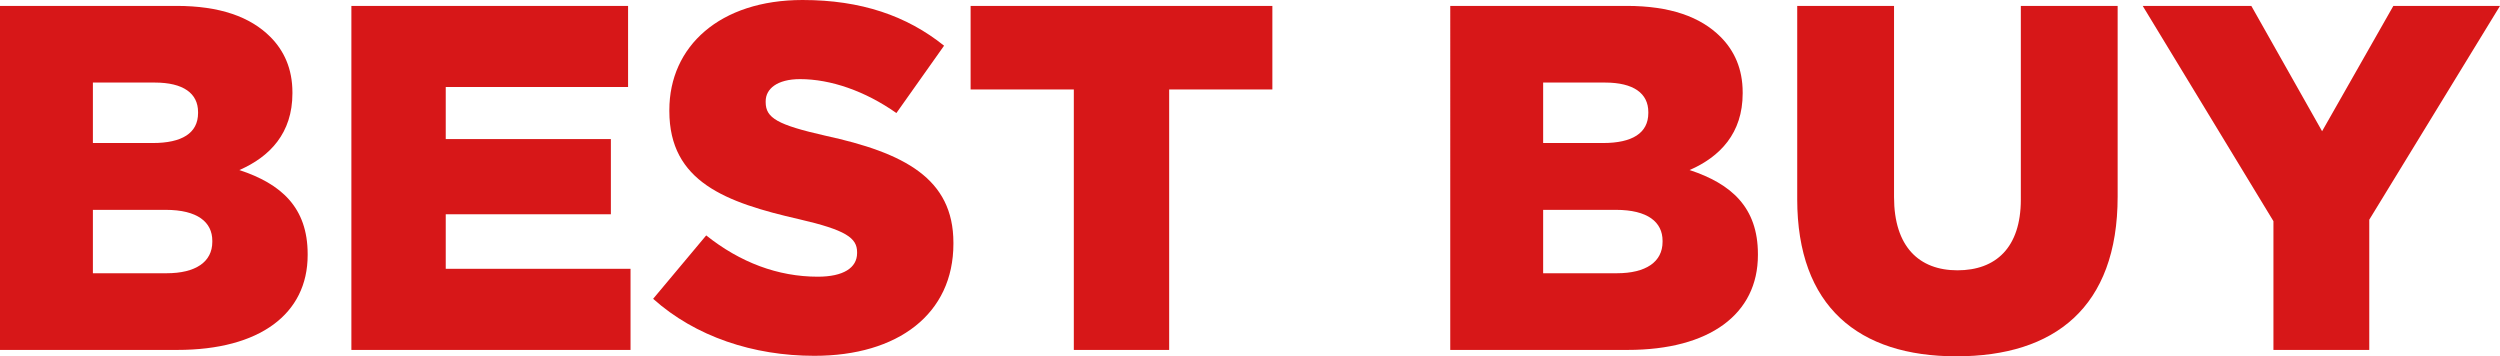
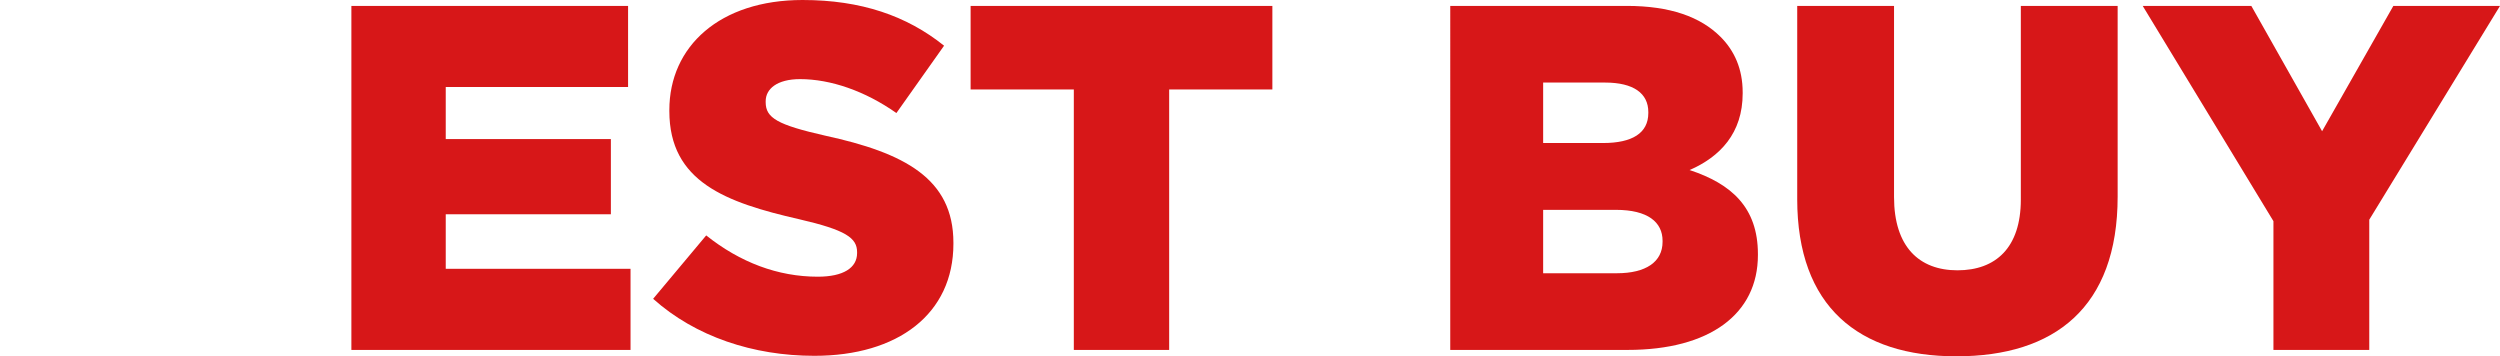
<svg xmlns="http://www.w3.org/2000/svg" id="_レイヤー_2" viewBox="0 0 406.958 58.002">
  <defs>
    <style>.cls-1{fill:#d71718;}</style>
  </defs>
  <g id="_レイヤー_1-2">
    <g id="bestbuy-title">
-       <path class="cls-1" d="M0,.961h28.721c7.04,0,12,1.76,15.28,5.039,2.24,2.24,3.6,5.201,3.6,9.041v.16c0,6.479-3.68,10.32-8.64,12.48,6.8,2.238,11.121,6.08,11.121,13.68v.16c0,9.6-7.84,15.439-21.201,15.439H0V.961ZM24.881,23.281c4.72,0,7.36-1.602,7.36-4.881v-.16c0-3.039-2.4-4.801-7.04-4.801h-10.08v9.842h9.76ZM27.121,44.48c4.72,0,7.44-1.84,7.44-5.119v-.16c0-3.041-2.4-5.041-7.6-5.041h-11.84v10.32h12Z" />
      <path class="cls-1" d="M57.2.961h45.041v13.199h-29.681v8.48h26.881v12.24h-26.881v8.881h30.081v13.199h-45.441V.961Z" />
      <path class="cls-1" d="M106.319,48.641l8.64-10.32c5.52,4.4,11.68,6.721,18.16,6.721,4.16,0,6.4-1.439,6.4-3.84v-.16c0-2.32-1.84-3.6-9.44-5.359-11.92-2.721-21.121-6.08-21.121-17.602v-.16c0-10.4,8.24-17.92,21.681-17.92,9.52,0,16.96,2.561,23.041,7.439l-7.76,10.961c-5.12-3.6-10.72-5.52-15.68-5.52-3.76,0-5.6,1.6-5.6,3.6v.16c0,2.561,1.92,3.68,9.68,5.439,12.88,2.801,20.88,6.961,20.88,17.441v.16c0,11.439-9.04,18.24-22.641,18.24-9.92,0-19.36-3.121-26.24-9.281Z" />
      <path class="cls-1" d="M174.8,14.561h-16.801V.961h49.121v13.6h-16.8v42.4h-15.52V14.561Z" />
      <path class="cls-1" d="M236.077.961h28.721c7.04,0,12,1.76,15.28,5.039,2.24,2.24,3.6,5.201,3.6,9.041v.16c0,6.479-3.68,10.32-8.64,12.48,6.8,2.238,11.121,6.08,11.121,13.68v.16c0,9.6-7.84,15.439-21.201,15.439h-28.881V.961ZM260.958,23.281c4.72,0,7.36-1.602,7.36-4.881v-.16c0-3.039-2.4-4.801-7.04-4.801h-10.08v9.842h9.76ZM263.198,44.48c4.72,0,7.44-1.84,7.44-5.119v-.16c0-3.041-2.4-5.041-7.6-5.041h-11.84v10.32h12Z" />
      <path class="cls-1" d="M292.557,32.4V.961h15.76v31.119c0,8.08,4.08,11.922,10.32,11.922s10.32-3.682,10.32-11.521V.961h15.76v31.039c0,18.082-10.32,26.002-26.241,26.002s-25.92-8.08-25.92-25.602Z" />
      <path class="cls-1" d="M370.077,36L348.796.961h17.681l11.52,20.4,11.601-20.4h17.36l-21.281,34.801v21.199h-15.6v-20.961Z" />
    </g>
  </g>
</svg>